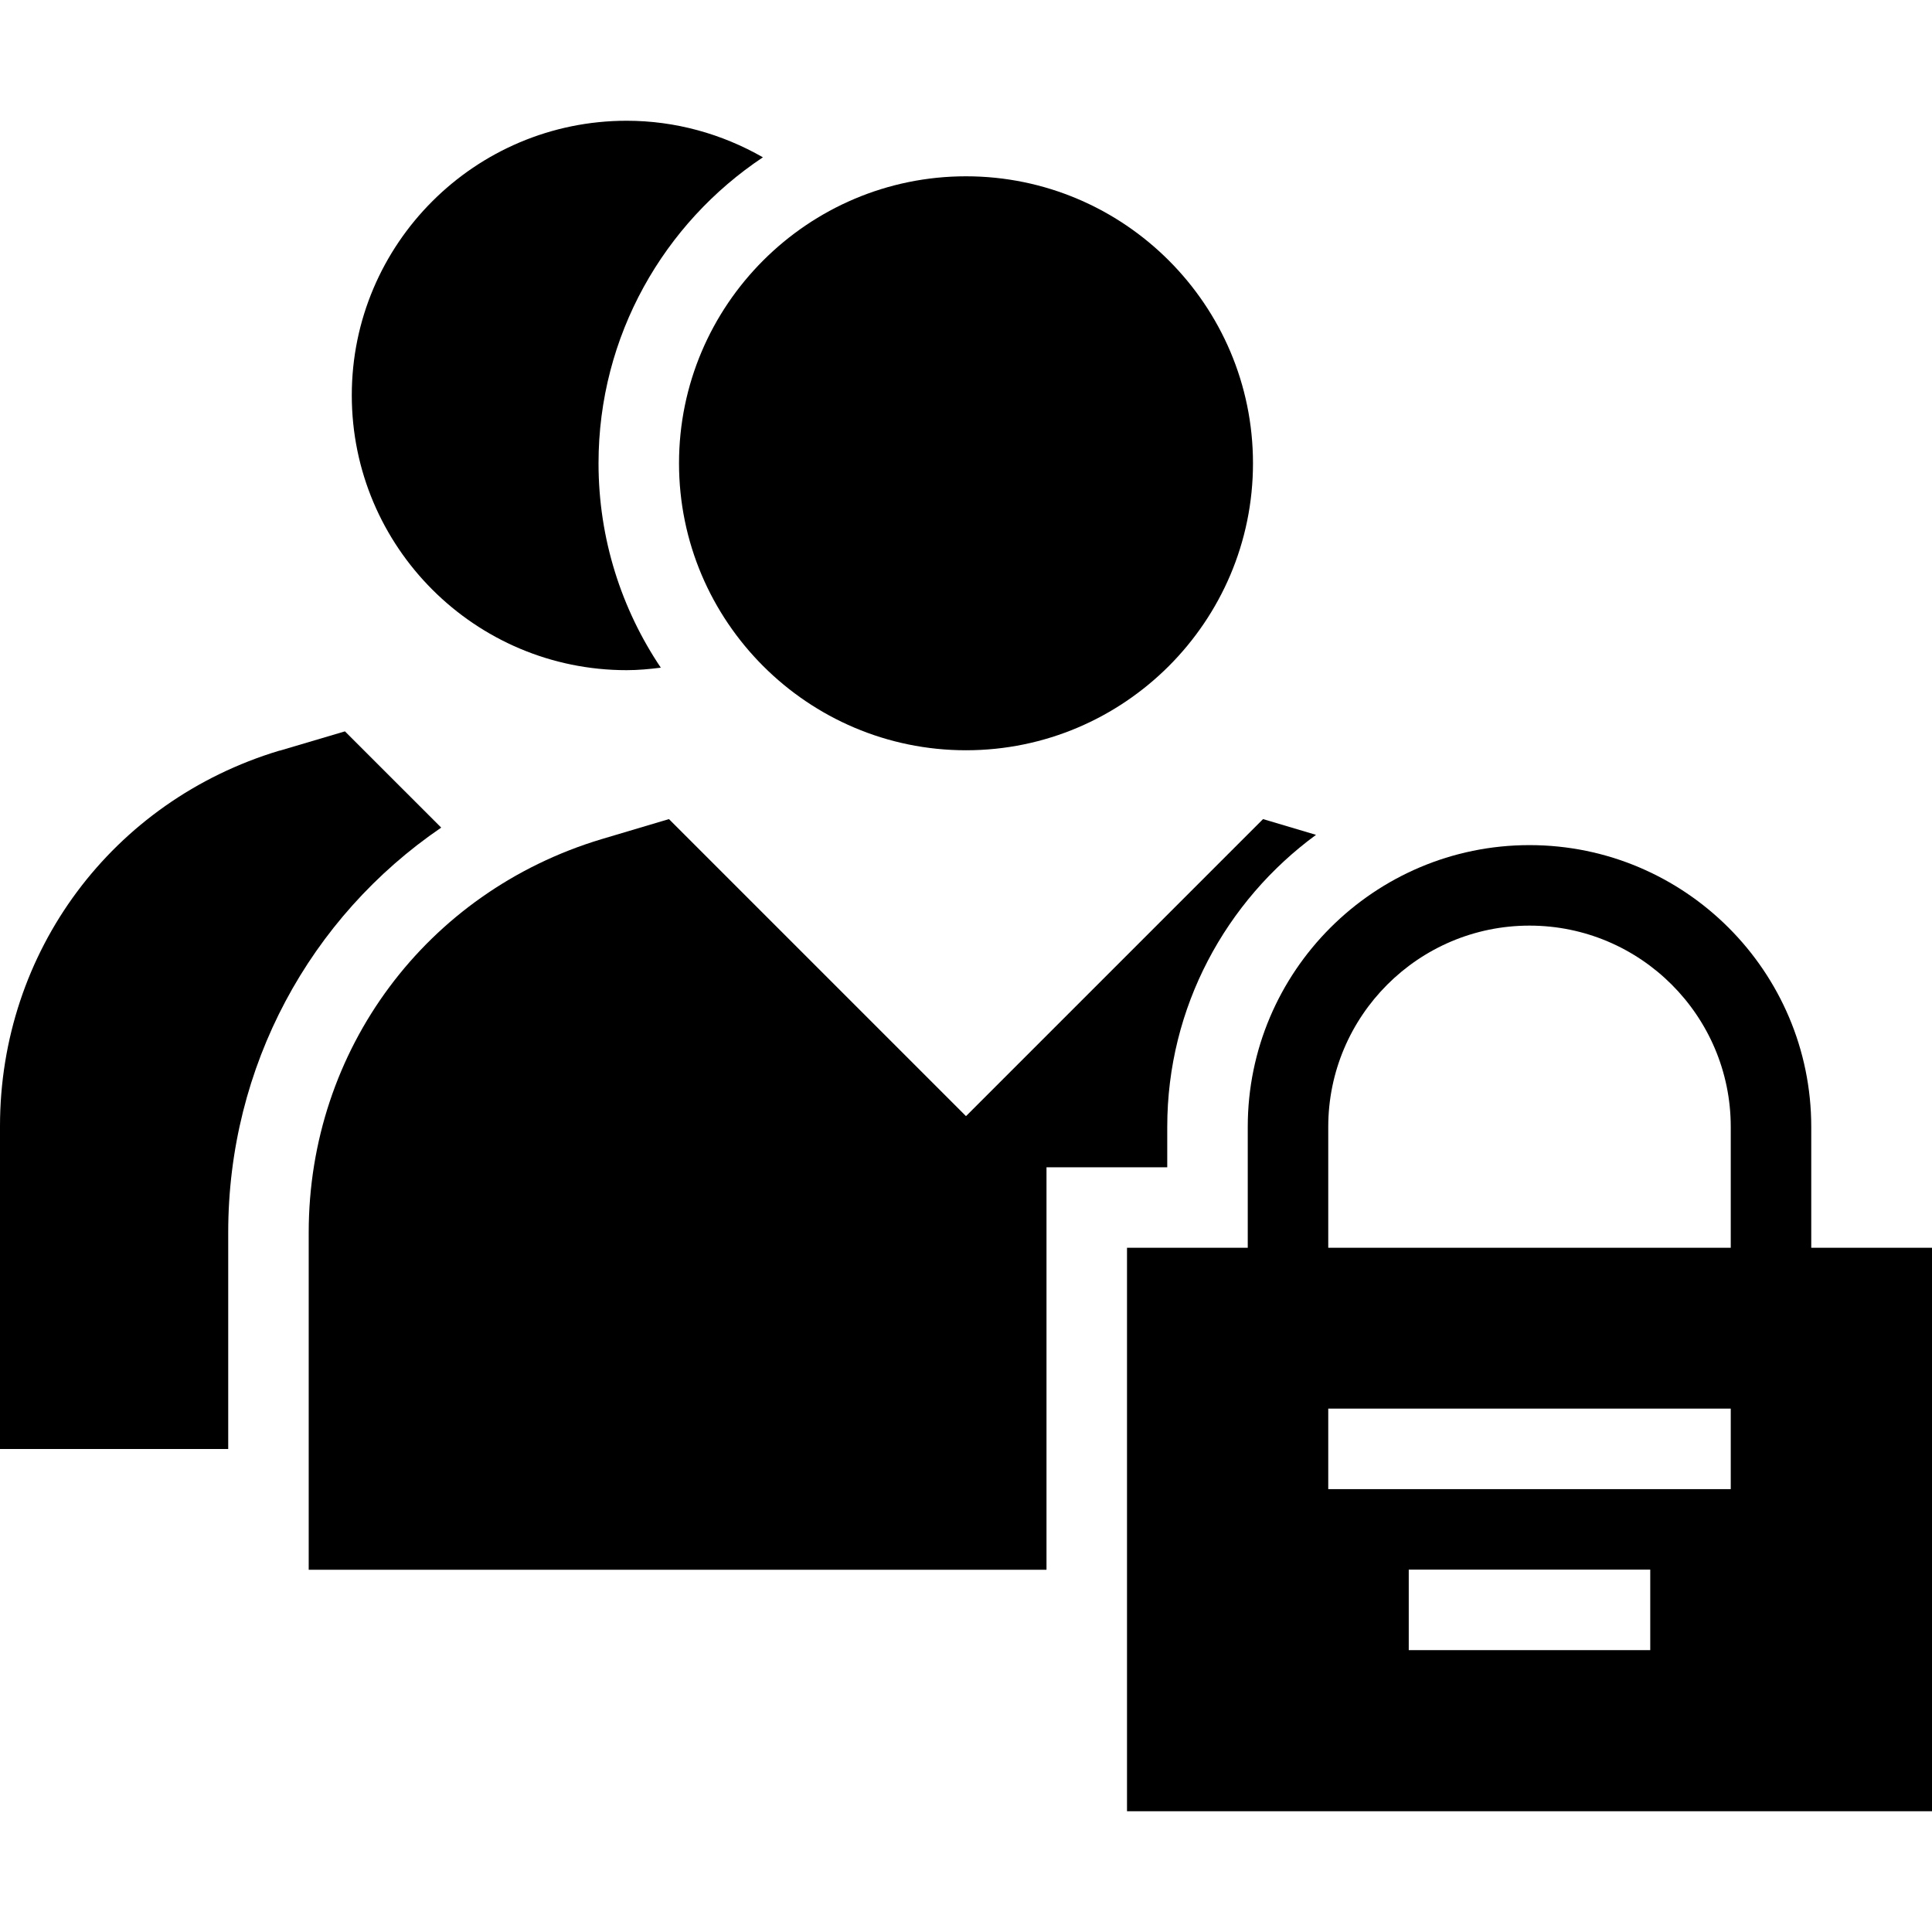
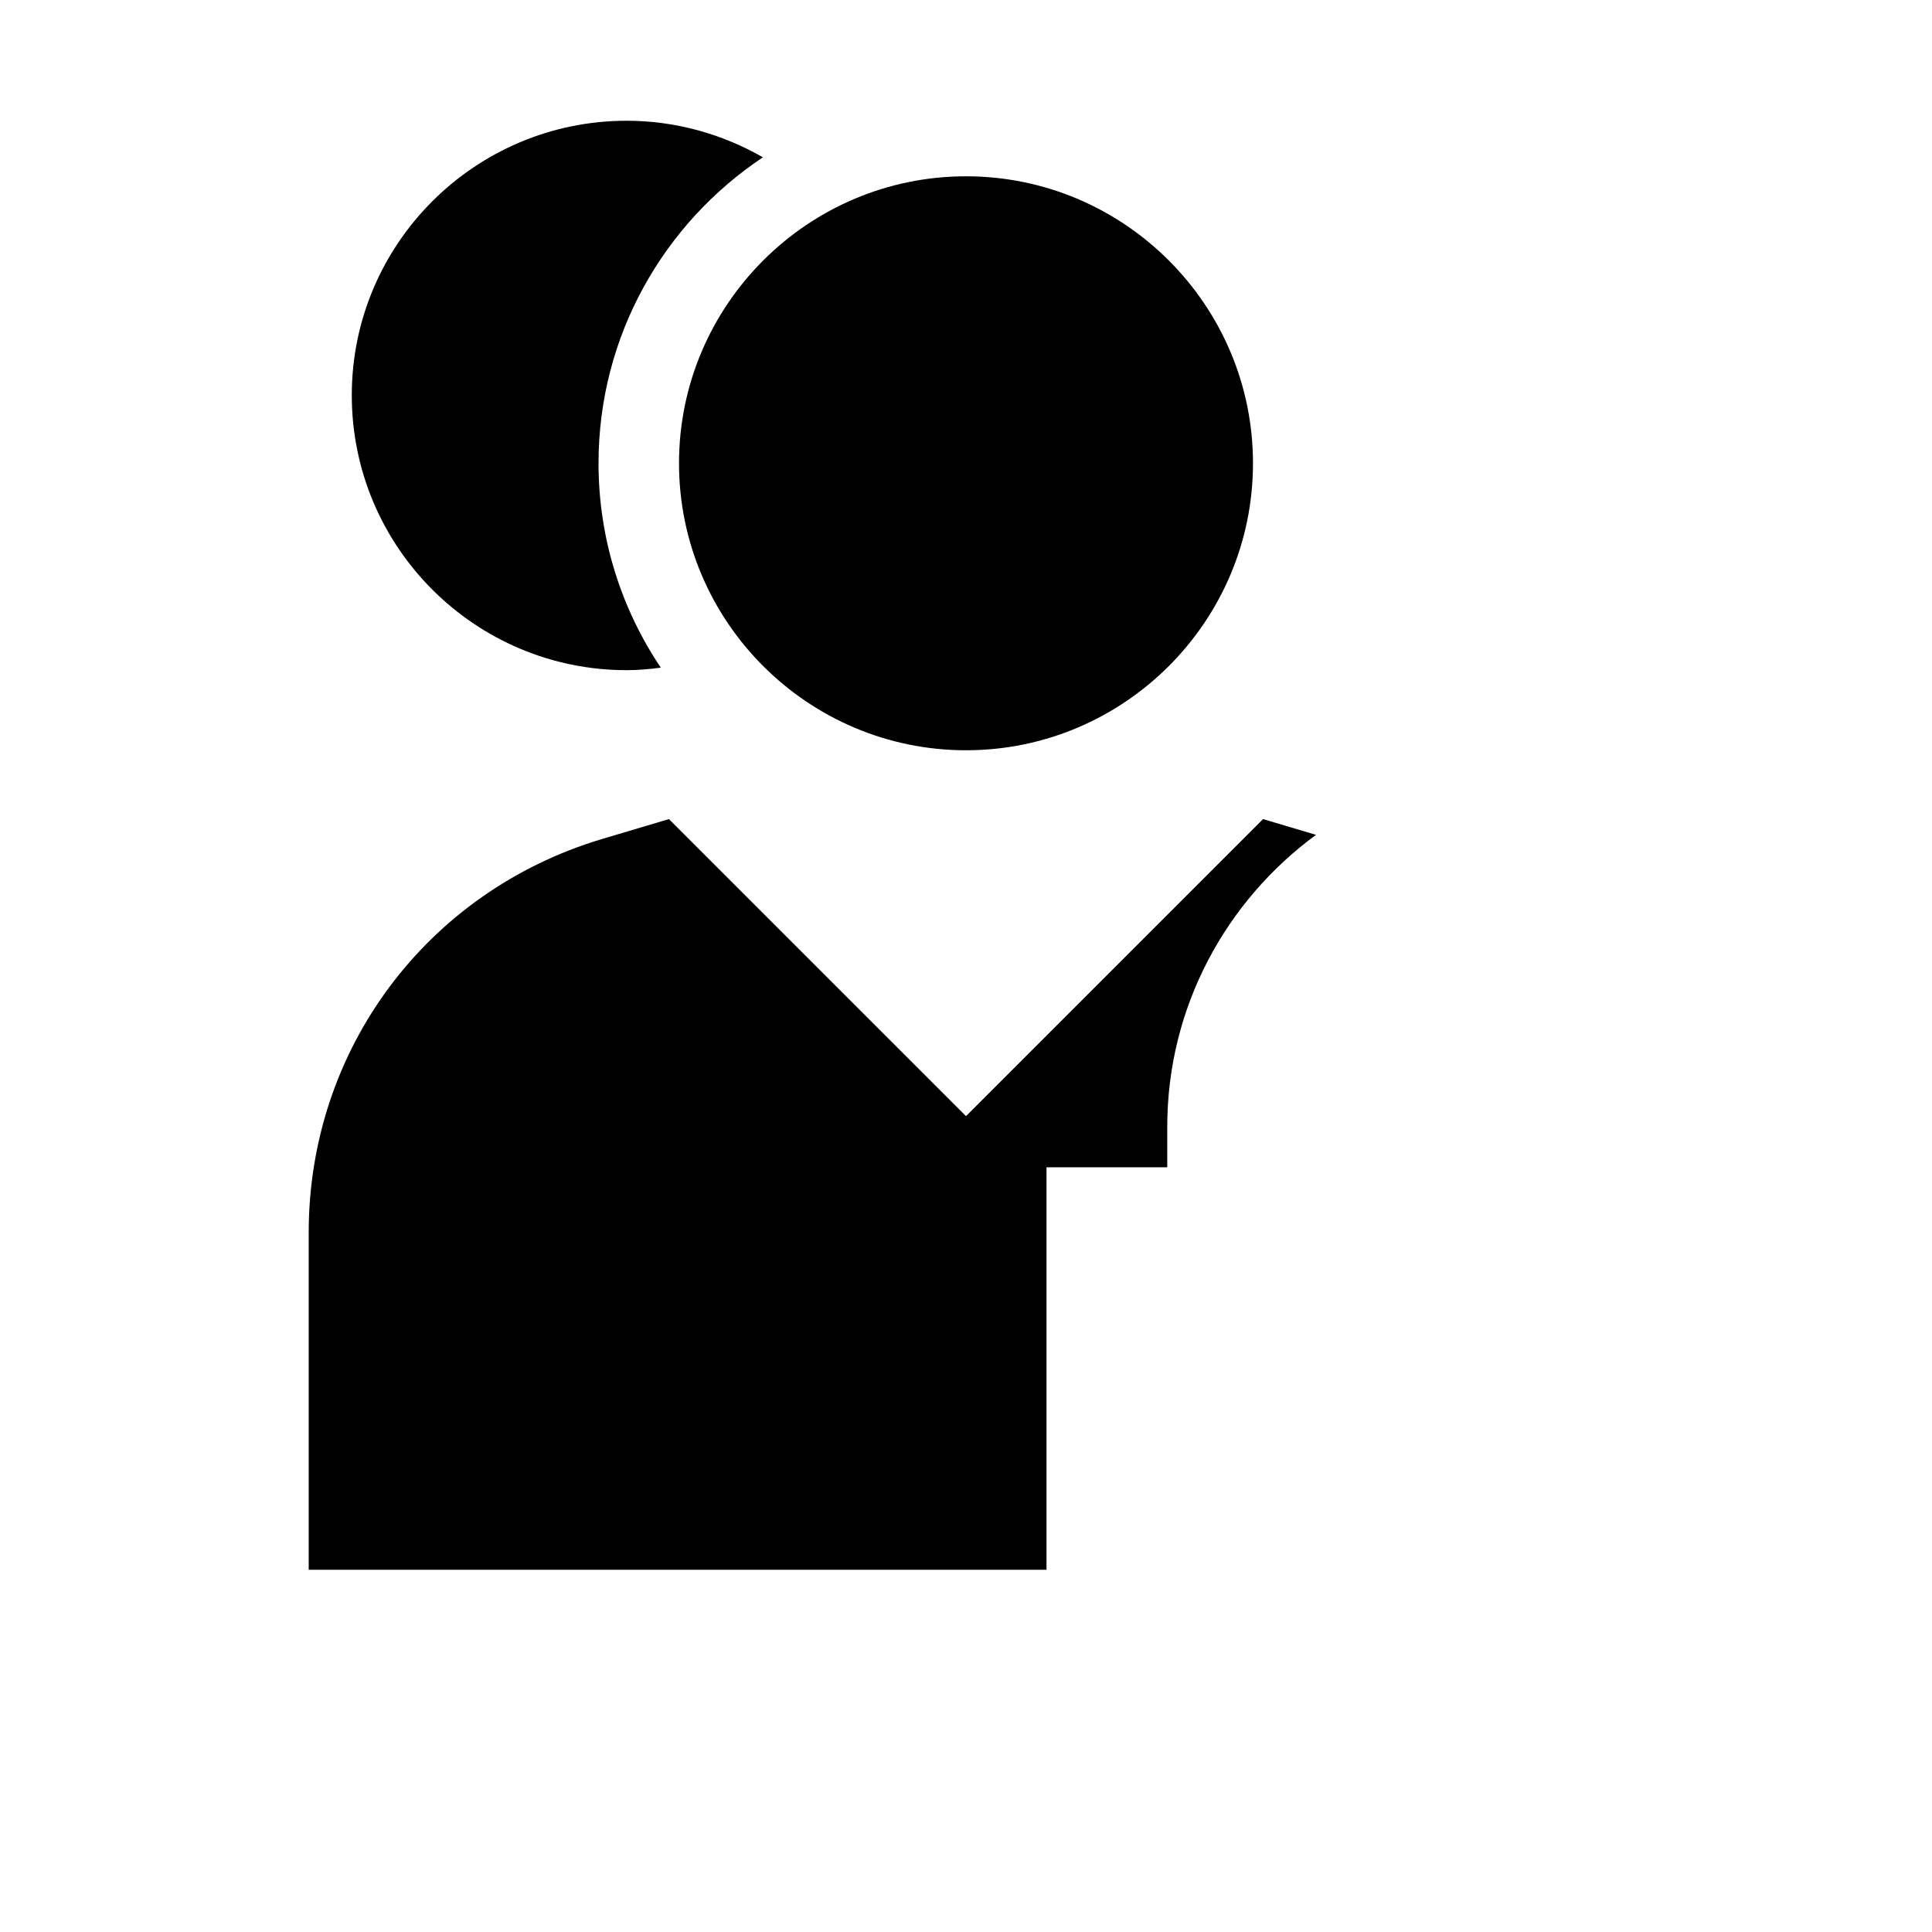
<svg xmlns="http://www.w3.org/2000/svg" fill="#000000" height="800px" width="800px" version="1.1" id="Layer_1" viewBox="0 0 472.615 472.615" xml:space="preserve">
  <g>
    <g>
-       <path d="M443.077,305.231v-29.572c0-38-30.918-68.923-68.923-68.923c-38.005,0-68.923,30.923-68.923,68.923v29.572h-29.538    v137.846h196.923V305.231H443.077z M403.692,403.659h-59.077v-19.692h59.077V403.659z M423.385,364.274h-98.462v-19.692h98.462    V364.274z M423.385,305.231h-98.462v-29.572c0-27.145,22.087-49.231,49.231-49.231c27.144,0,49.231,22.086,49.231,49.231V305.231z    " />
-     </g>
+       </g>
  </g>
  <g>
    <g>
      <path d="M186.626,38.481c-10.013-5.733-21.42-8.942-33.321-8.942c-37.12,0-67.249,30.13-67.249,67.152    c0,37.12,30.129,67.249,67.249,67.249c2.804,0,5.583-0.262,8.345-0.61c-9.612-14.305-15.236-31.505-15.236-49.997    C146.413,82.125,162.414,54.606,186.626,38.481z" />
    </g>
  </g>
  <g>
    <g>
      <path d="M236.308,43.127c-38.695,0-70.203,31.508-70.203,70.202s31.508,70.204,70.203,70.204s70.203-31.51,70.203-70.204    S275.003,43.127,236.308,43.127z" />
    </g>
  </g>
  <g>
    <g>
-       <path d="M84.382,178.907l-15.951,4.725h-0.099C27.471,195.939,0,232.764,0,275.495v78.966h55.827v-52.976    c0-40.659,19.984-77.12,52.104-99.031L84.382,178.907z" />
-     </g>
+       </g>
  </g>
  <g>
    <g>
      <path d="M308.972,200.37l-72.665,72.664l-72.665-72.664l-16.542,4.923c-42.831,12.899-71.582,51.495-71.582,96.197V384H256    v-98.457h29.538v-9.885c0-29.327,14.379-55.293,36.392-71.433L308.972,200.37z" />
    </g>
  </g>
</svg>